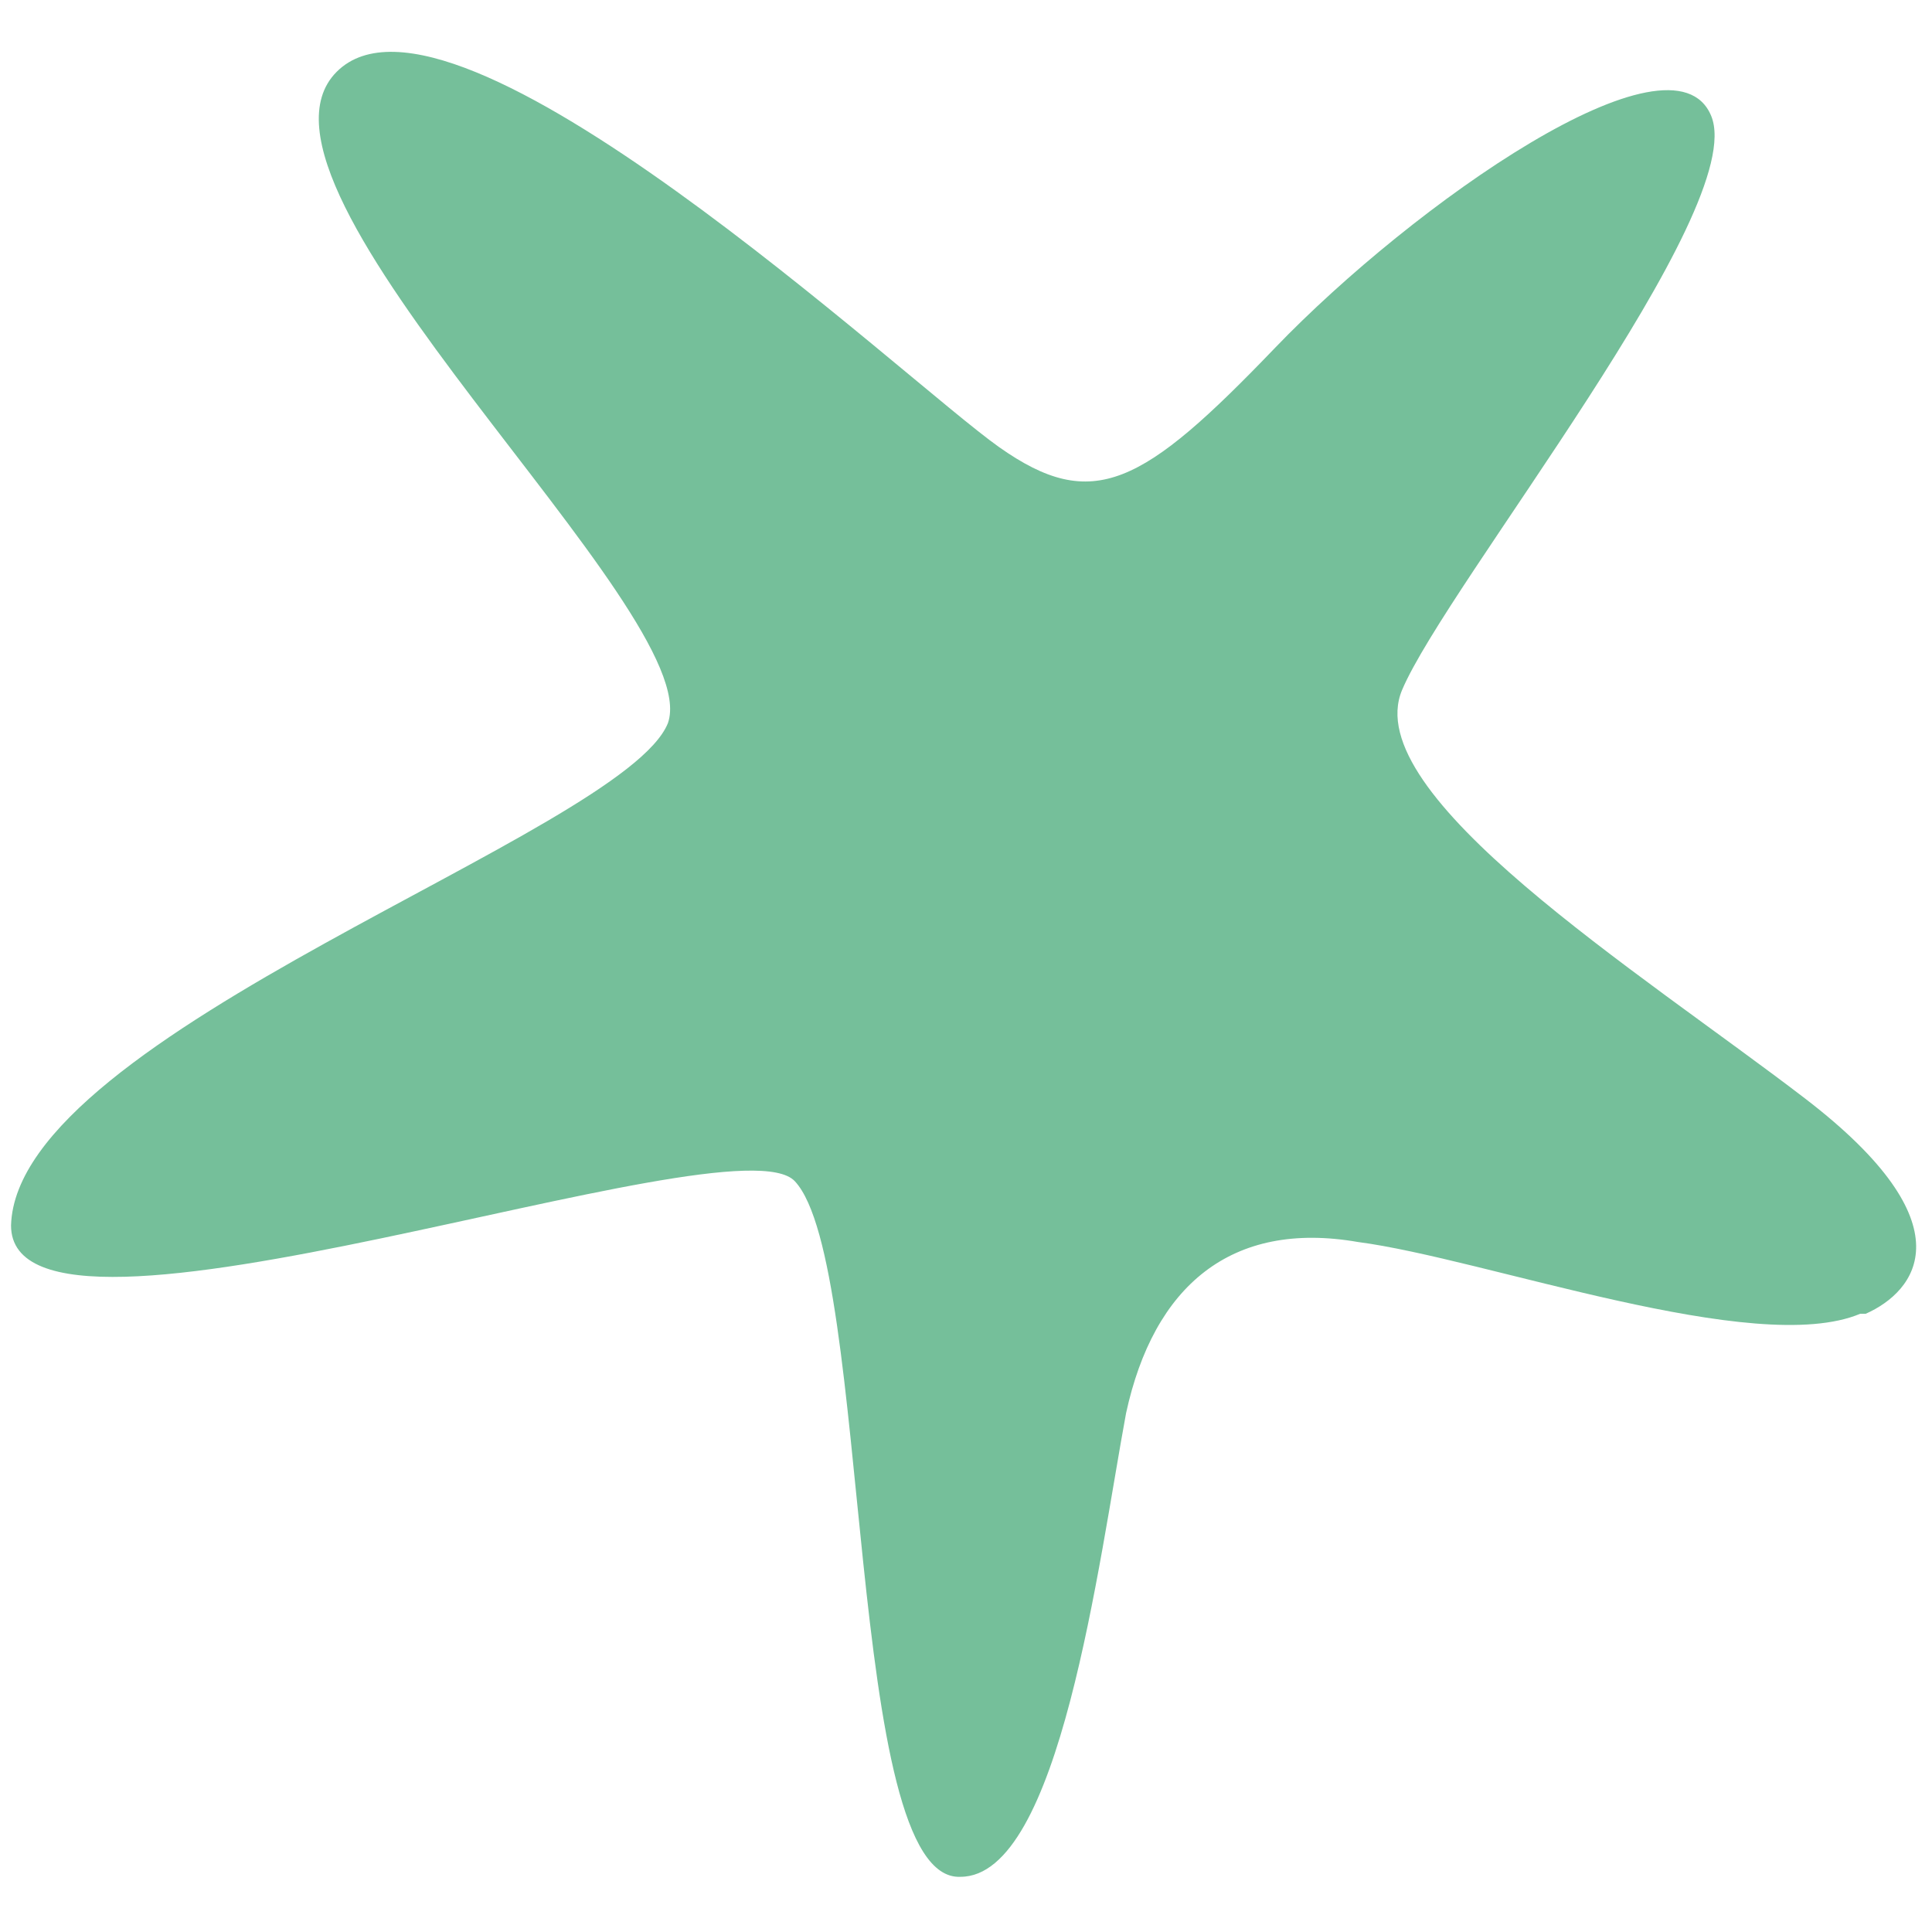
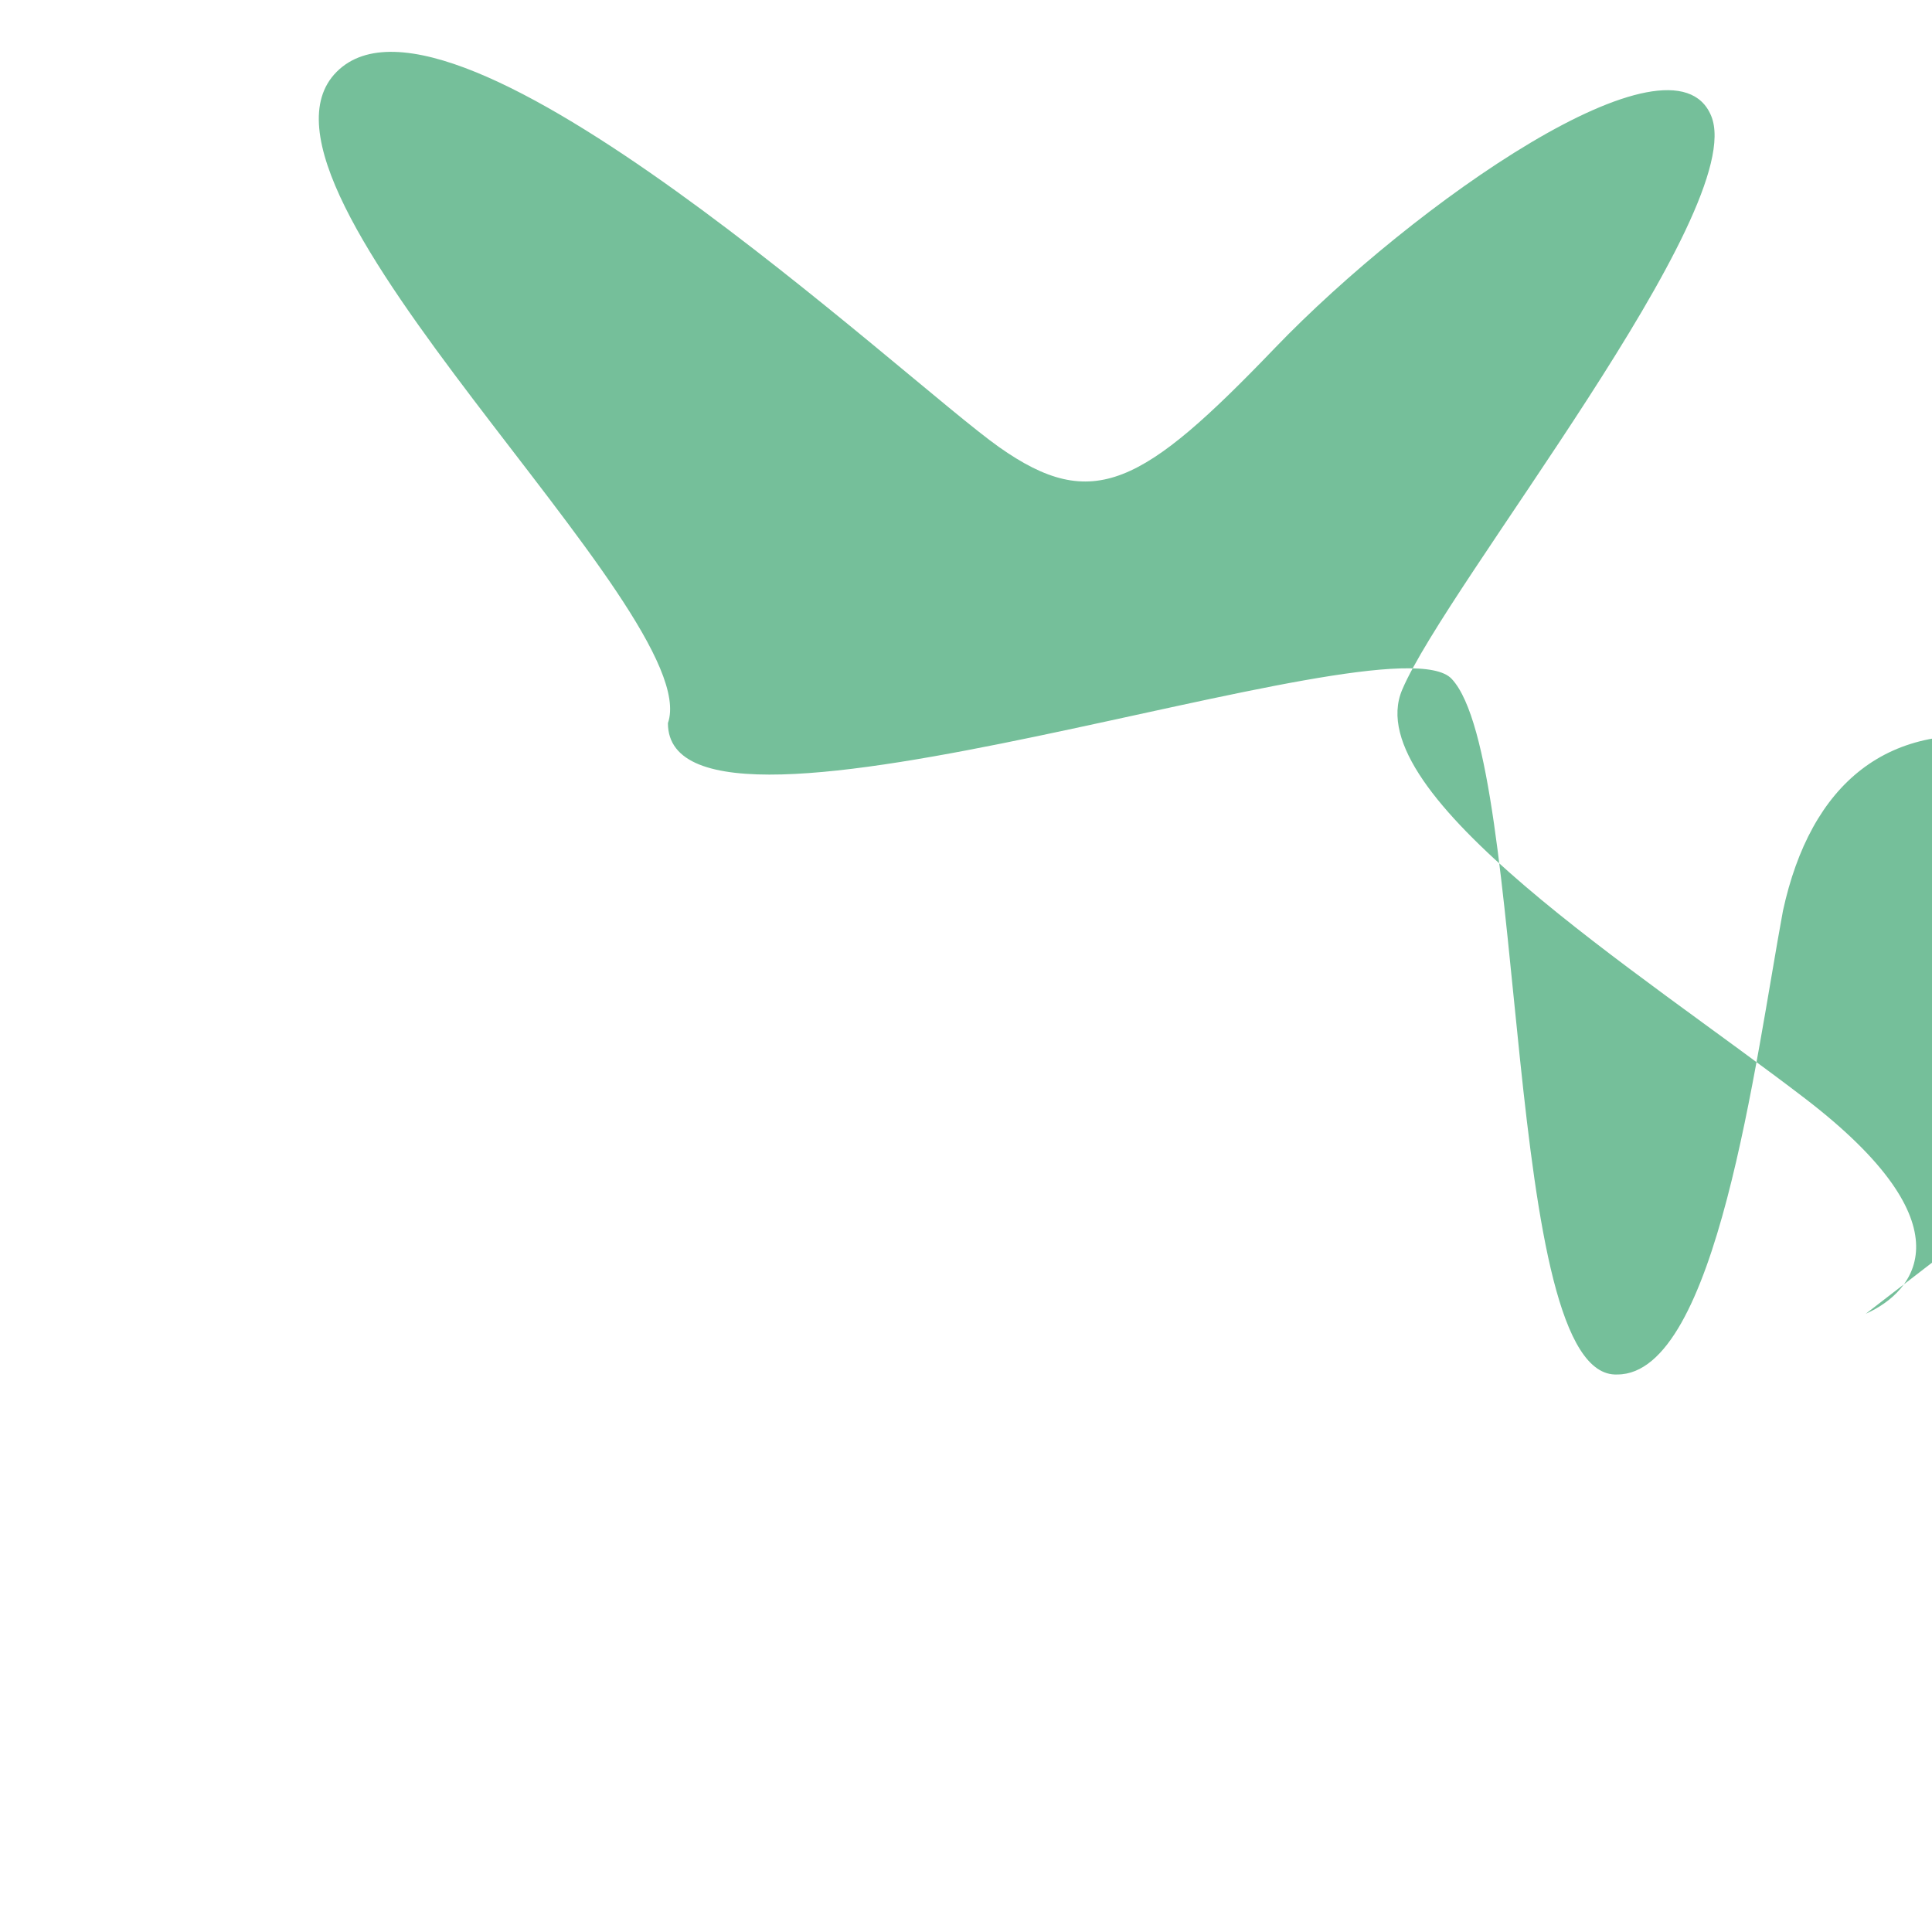
<svg xmlns="http://www.w3.org/2000/svg" id="Capa_1" data-name="Capa 1" version="1.1" viewBox="0 0 35 35">
  <defs>
    <style>
      .cls-1 {
        fill: #75bf9a;
        stroke-width: 0px;
      }
    </style>
  </defs>
-   <path class="cls-1" d="M33.8,23.8c.9-.4,1.9-1.6-1.1-3.9-3-2.3-8.1-5.5-7.3-7.4.8-1.9,6.3-8.7,5.6-10.4-.7-1.7-5.4,1.6-7.9,4.2-2.4,2.5-3.3,3-5,1.8S8.2-.8,6.1,1.3c-2.1,2.1,6.7,9.8,6,11.8C11.3,15.1.3,18.7.2,22.2c0,2.9,13.1-2,14.2-.8,1.4,1.5.9,12.7,3,12.6,1.8,0,2.5-5.7,3-8.4.5-2.3,1.9-3.5,4.2-3.1,2.3.3,7.2,2.1,9.1,1.3Z" />
+   <path class="cls-1" d="M33.8,23.8c.9-.4,1.9-1.6-1.1-3.9-3-2.3-8.1-5.5-7.3-7.4.8-1.9,6.3-8.7,5.6-10.4-.7-1.7-5.4,1.6-7.9,4.2-2.4,2.5-3.3,3-5,1.8S8.2-.8,6.1,1.3c-2.1,2.1,6.7,9.8,6,11.8c0,2.9,13.1-2,14.2-.8,1.4,1.5.9,12.7,3,12.6,1.8,0,2.5-5.7,3-8.4.5-2.3,1.9-3.5,4.2-3.1,2.3.3,7.2,2.1,9.1,1.3Z" />
</svg>